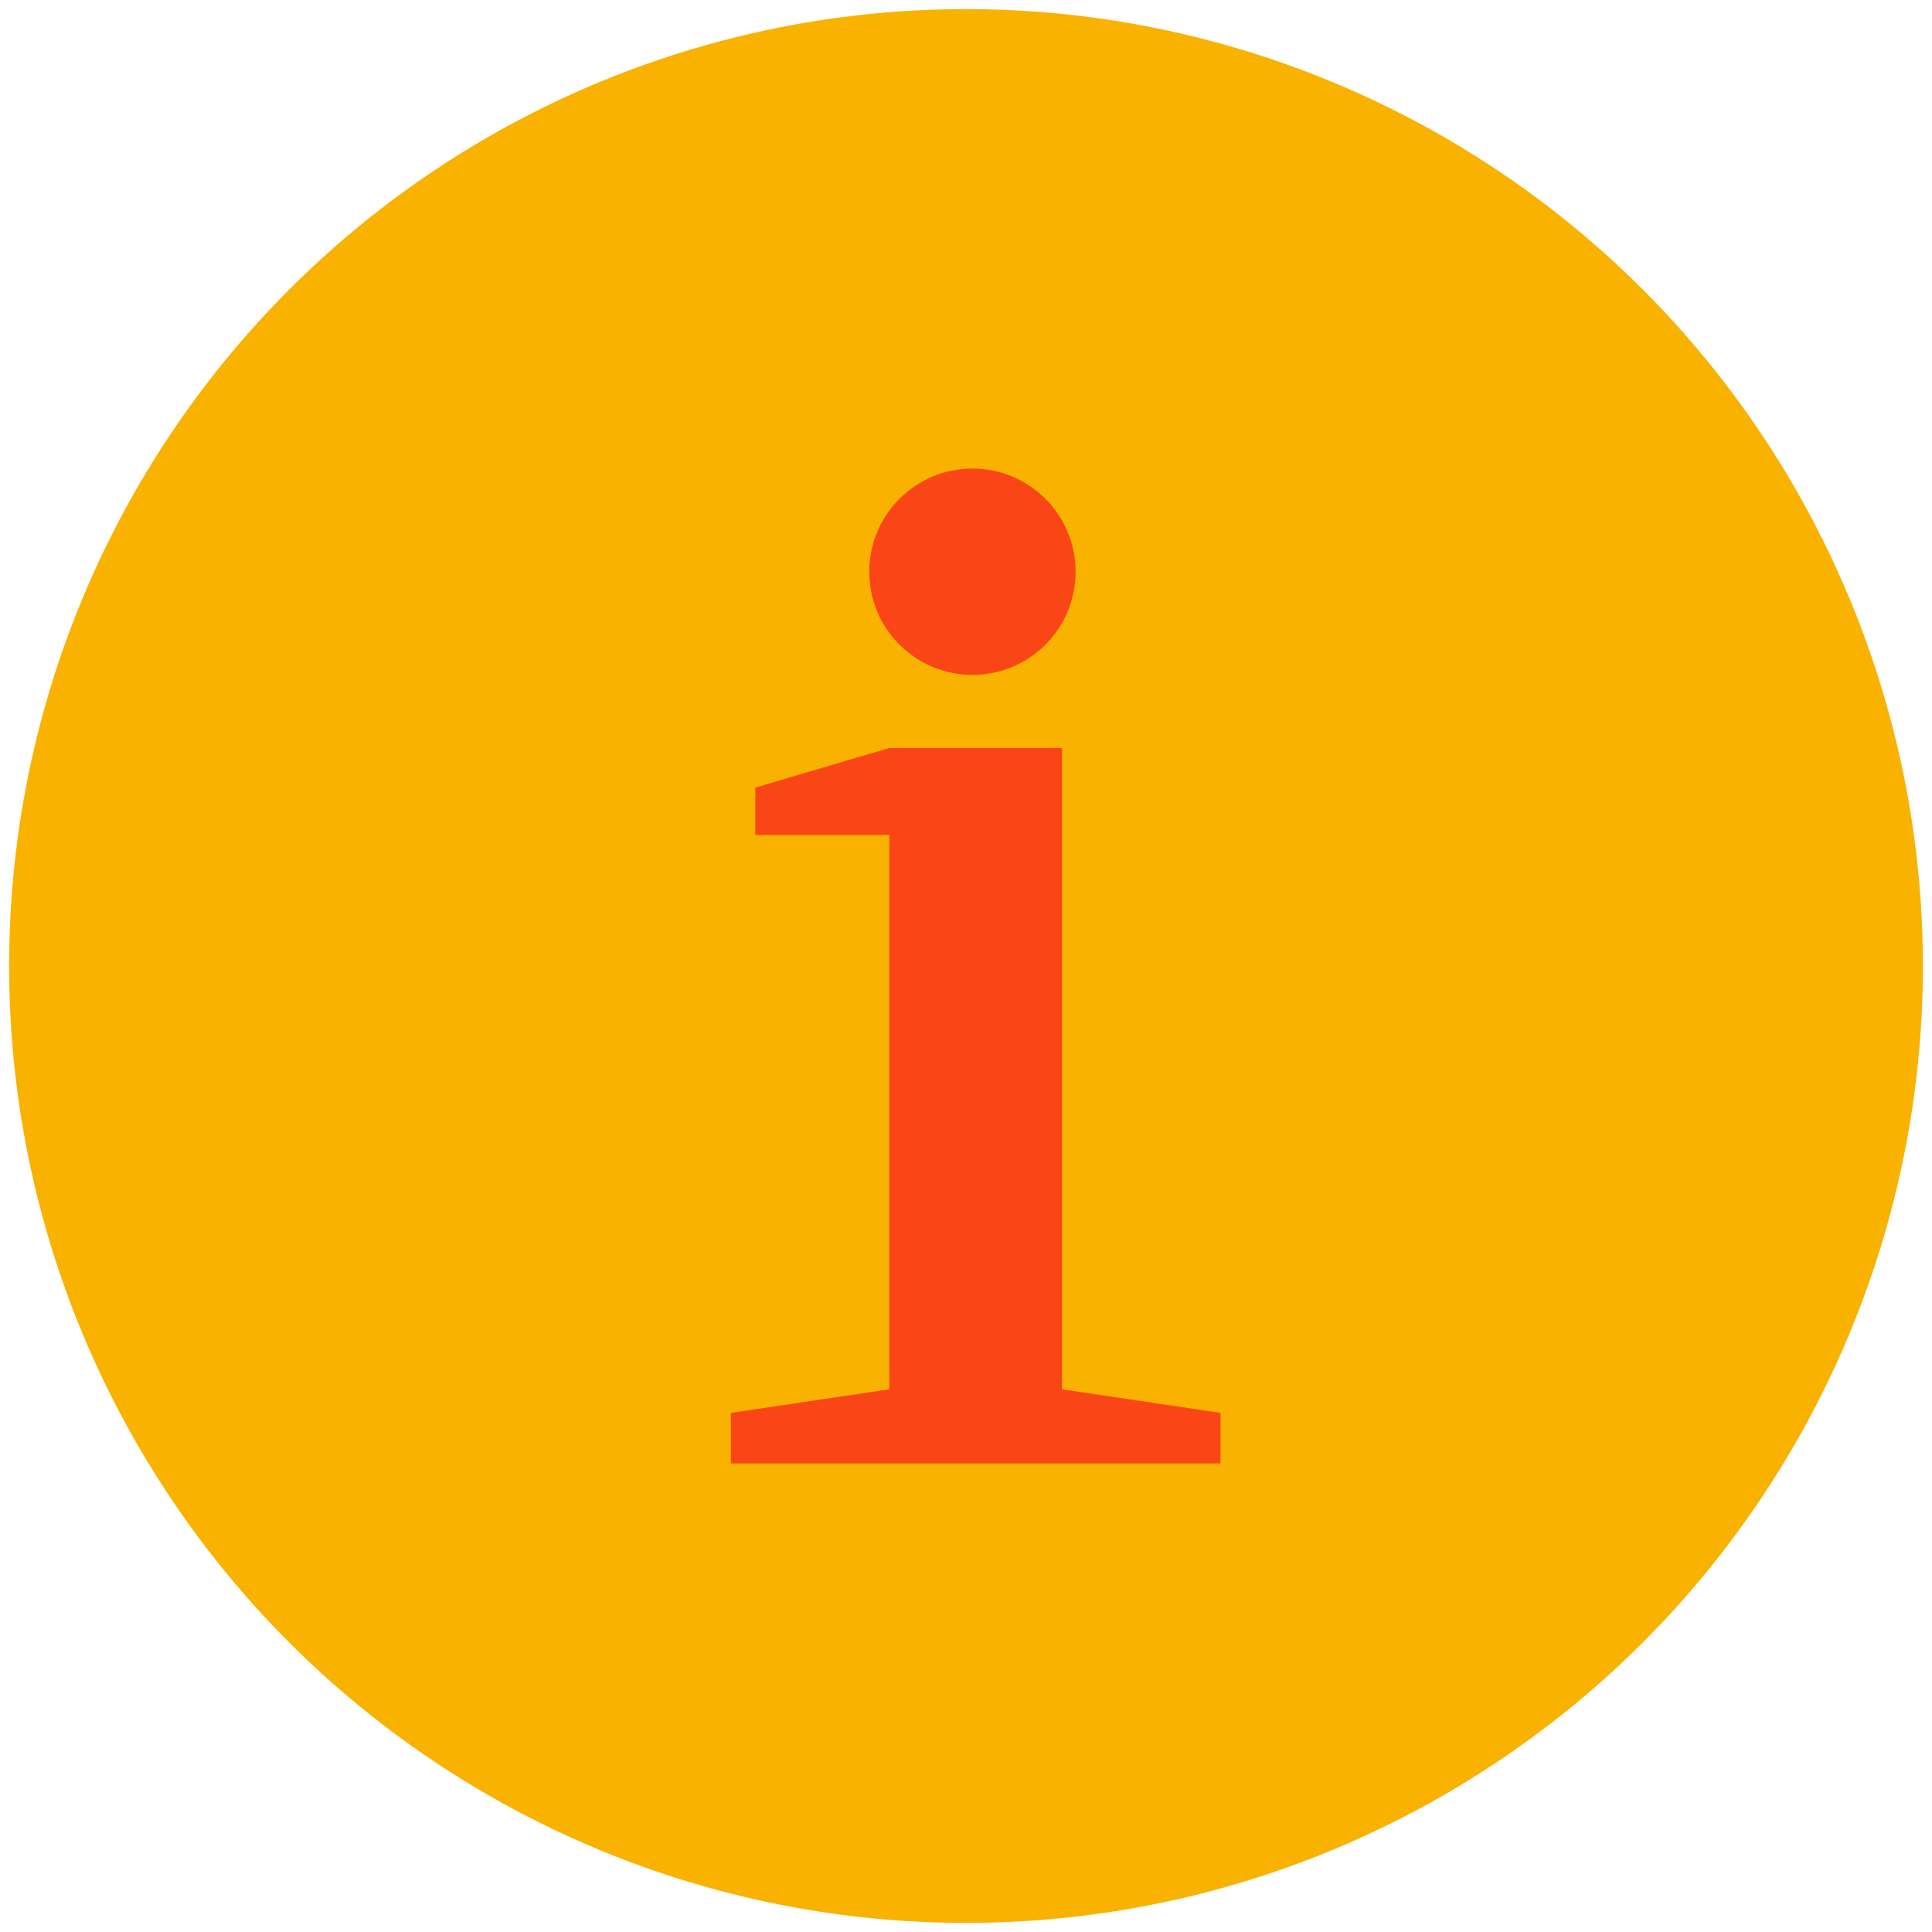
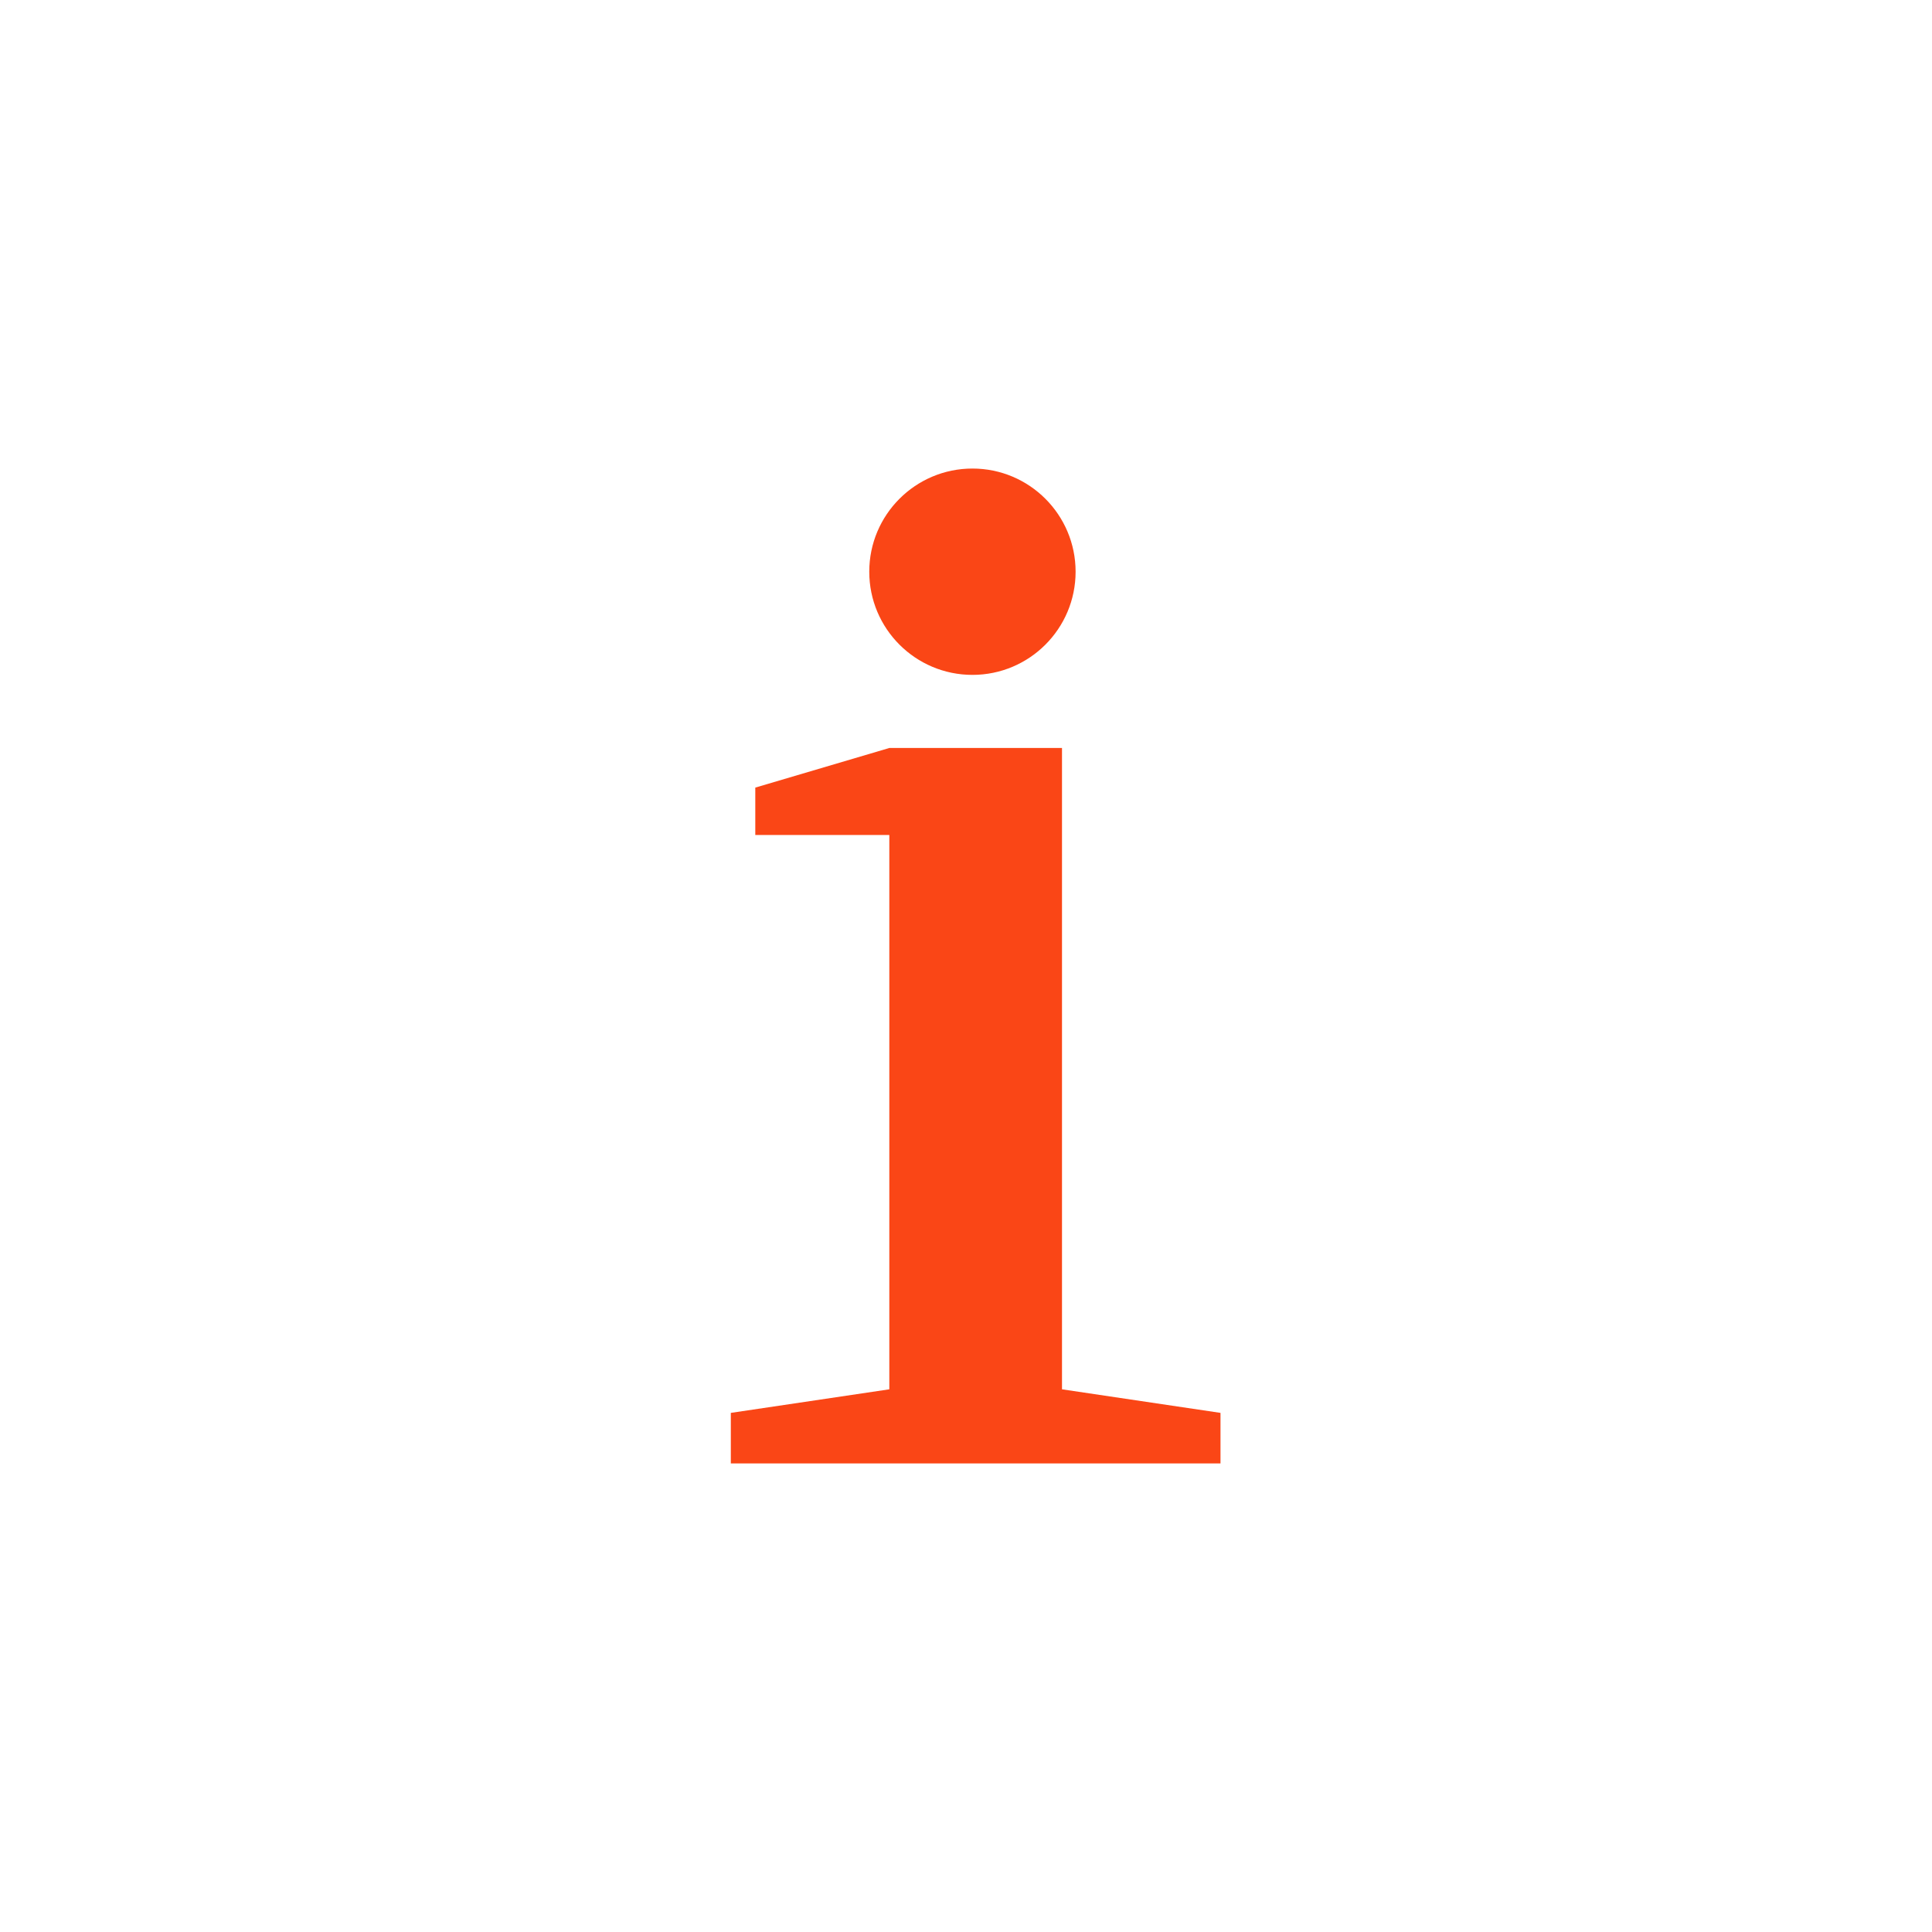
<svg xmlns="http://www.w3.org/2000/svg" id="b" data-name="FG" viewBox="0 0 600.94 600.94">
  <defs>
    <style>
      .c {
        fill: #fa4616;
      }

      .c, .d {
        stroke-width: 0px;
      }

      .d {
        fill: #f9b200;
      }
    </style>
  </defs>
-   <circle class="d" cx="300.47" cy="300.47" r="297.64" />
  <g>
    <path class="c" d="m302.47,209.92h0c17.72,0,32.09-14.37,32.09-32.09h0c0-17.72-14.37-32.09-32.09-32.09h0c-17.72,0-32.09,14.37-32.09,32.09h0c0,17.72,14.37,32.09,32.09,32.09Z" />
    <polygon class="c" points="330.33 432.14 330.33 232.66 276.62 232.66 234.93 244.98 234.93 259.72 276.62 259.72 276.62 432.14 227.32 439.47 227.32 455.2 276.62 455.2 303.47 455.2 330.33 455.2 379.63 455.2 379.63 439.47 330.33 432.14" />
  </g>
</svg>